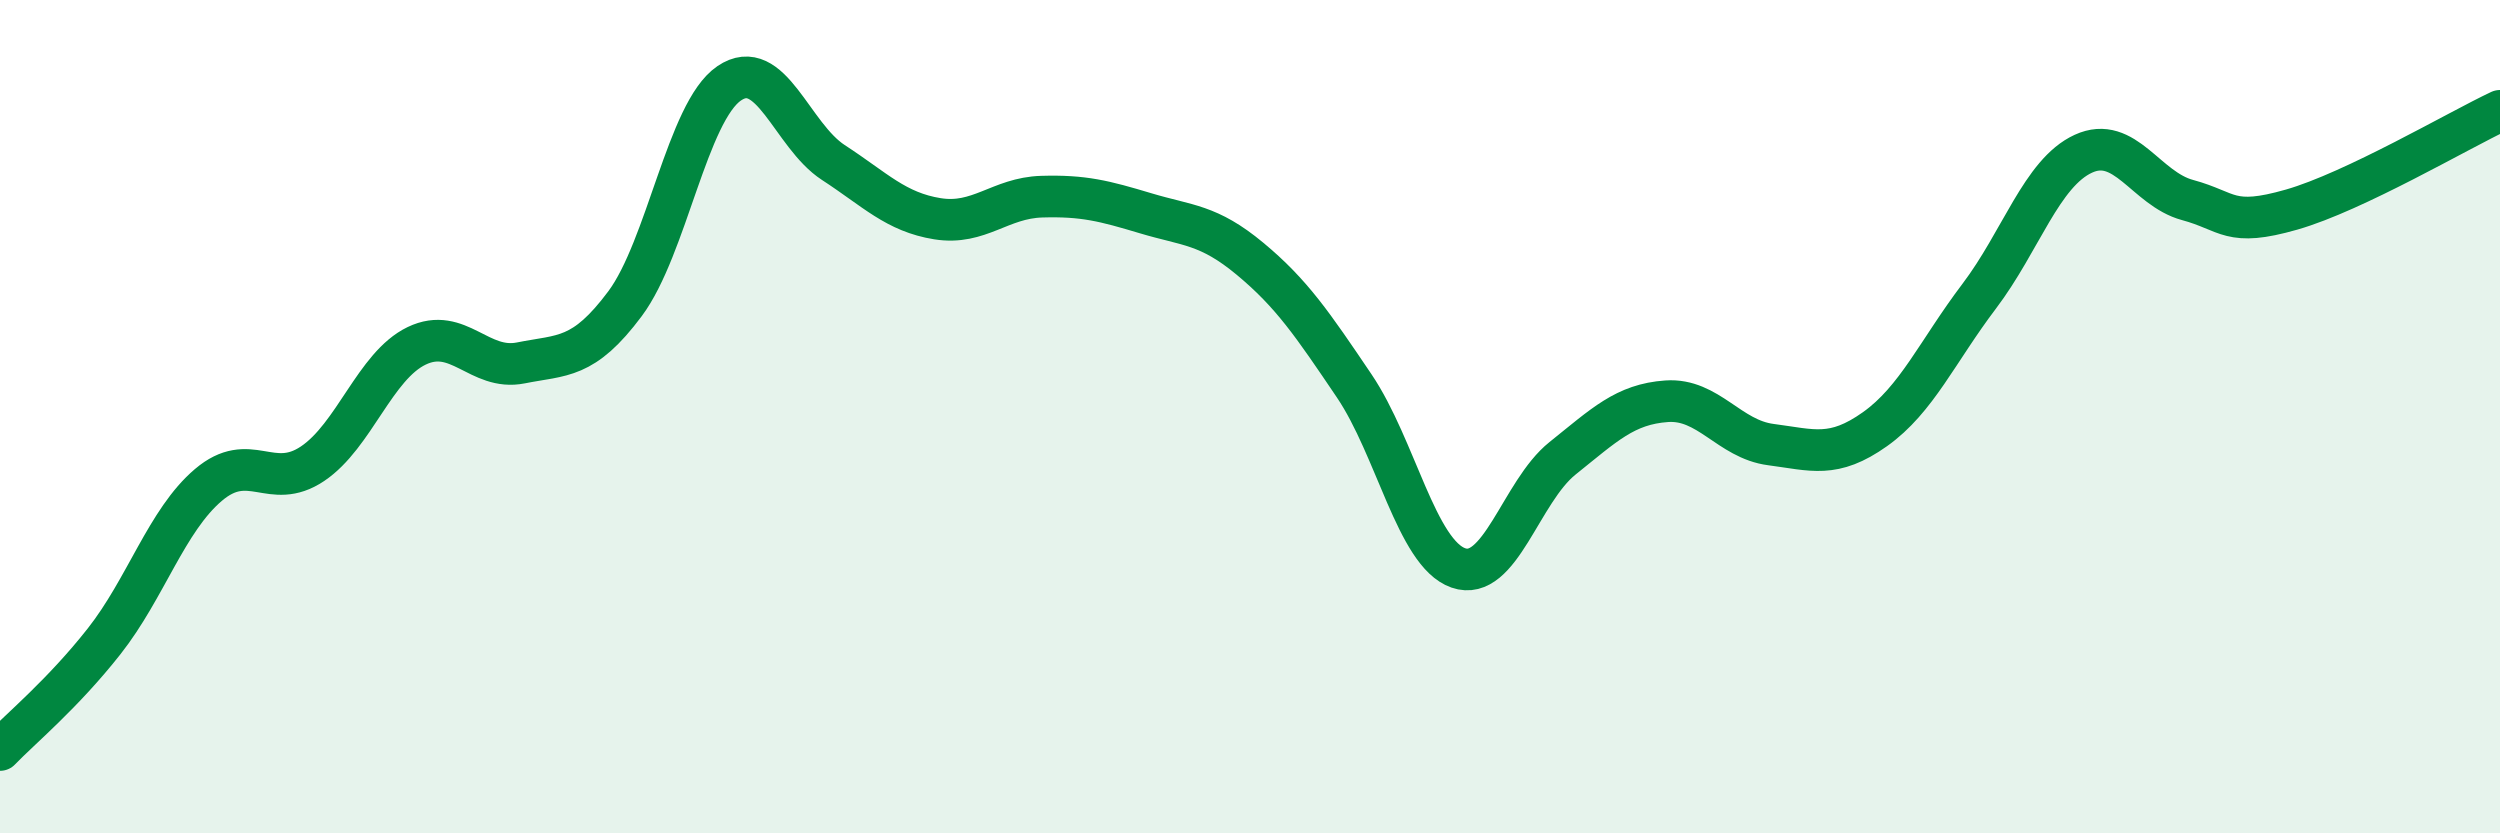
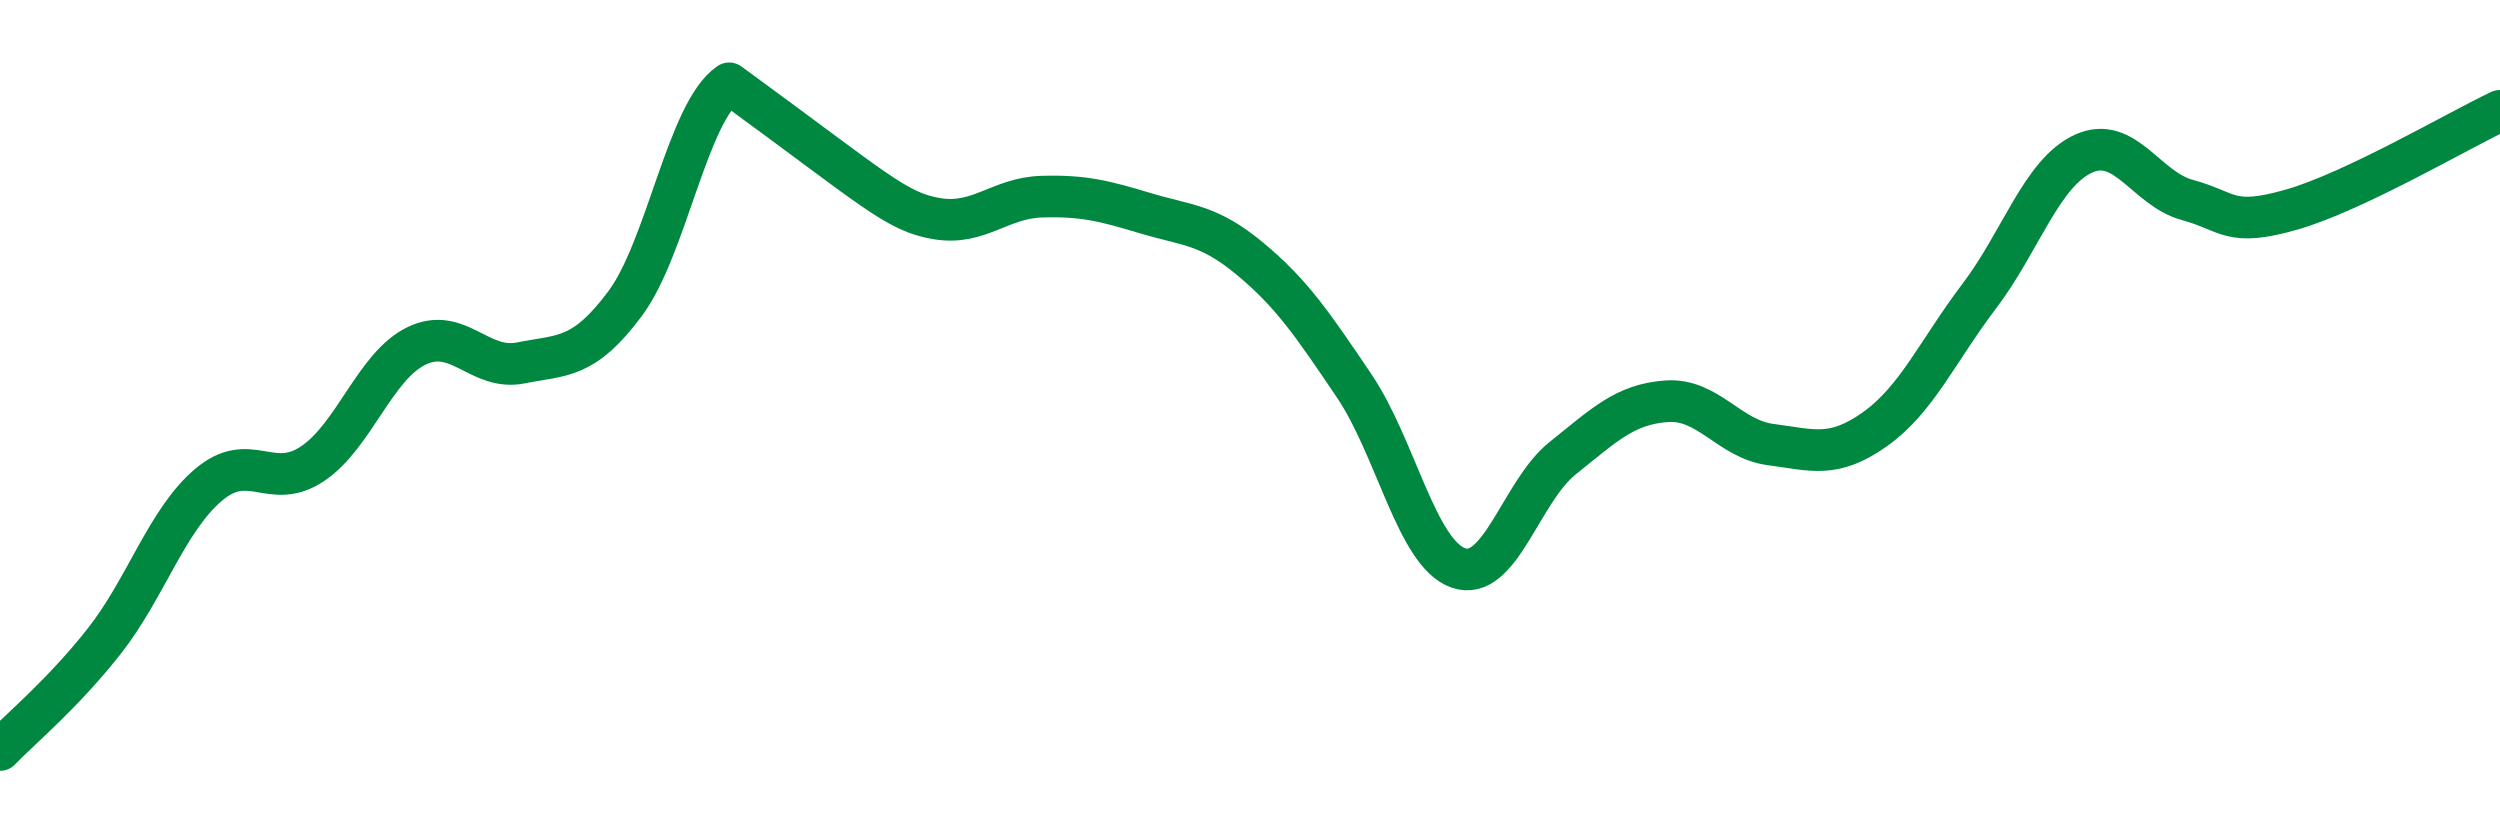
<svg xmlns="http://www.w3.org/2000/svg" width="60" height="20" viewBox="0 0 60 20">
-   <path d="M 0,18 C 0.5,17.48 1.5,16.66 2.5,15.39 C 3.5,14.12 4,12.49 5,11.64 C 6,10.79 6.5,11.8 7.5,11.13 C 8.5,10.46 9,8.78 10,8.3 C 11,7.82 11.5,8.91 12.5,8.71 C 13.5,8.51 14,8.63 15,7.29 C 16,5.95 16.5,2.68 17.5,2 C 18.5,1.32 19,3.25 20,3.9 C 21,4.55 21.5,5.09 22.5,5.25 C 23.5,5.41 24,4.75 25,4.72 C 26,4.69 26.5,4.82 27.5,5.12 C 28.5,5.42 29,5.38 30,6.21 C 31,7.04 31.5,7.78 32.5,9.26 C 33.5,10.74 34,13.28 35,13.63 C 36,13.98 36.5,11.8 37.5,11 C 38.5,10.2 39,9.7 40,9.63 C 41,9.56 41.5,10.54 42.5,10.67 C 43.5,10.8 44,11.01 45,10.3 C 46,9.59 46.5,8.43 47.5,7.11 C 48.5,5.79 49,4.15 50,3.69 C 51,3.23 51.5,4.53 52.5,4.8 C 53.5,5.07 53.5,5.46 55,5.03 C 56.5,4.6 59,3.13 60,2.66L60 20L0 20Z" fill="#008740" opacity="0.1" stroke-linecap="round" stroke-linejoin="round" />
-   <path d="M 0,18 C 0.5,17.48 1.5,16.66 2.5,15.39 C 3.5,14.12 4,12.49 5,11.64 C 6,10.79 6.5,11.8 7.5,11.13 C 8.5,10.46 9,8.78 10,8.3 C 11,7.82 11.5,8.91 12.5,8.71 C 13.5,8.51 14,8.63 15,7.29 C 16,5.95 16.5,2.68 17.5,2 C 18.5,1.32 19,3.25 20,3.9 C 21,4.55 21.5,5.09 22.5,5.25 C 23.5,5.41 24,4.75 25,4.72 C 26,4.69 26.5,4.82 27.5,5.12 C 28.5,5.42 29,5.38 30,6.21 C 31,7.04 31.5,7.78 32.5,9.26 C 33.5,10.74 34,13.28 35,13.63 C 36,13.98 36.5,11.8 37.5,11 C 38.5,10.2 39,9.7 40,9.63 C 41,9.56 41.5,10.54 42.5,10.67 C 43.5,10.8 44,11.01 45,10.3 C 46,9.59 46.5,8.43 47.5,7.11 C 48.5,5.79 49,4.15 50,3.69 C 51,3.23 51.5,4.53 52.5,4.8 C 53.5,5.07 53.5,5.46 55,5.03 C 56.5,4.6 59,3.13 60,2.66" stroke="#008740" stroke-width="1" fill="none" stroke-linecap="round" stroke-linejoin="round" />
+   <path d="M 0,18 C 0.5,17.48 1.5,16.66 2.5,15.39 C 3.5,14.12 4,12.49 5,11.64 C 6,10.79 6.5,11.8 7.5,11.13 C 8.5,10.46 9,8.78 10,8.3 C 11,7.82 11.5,8.91 12.5,8.71 C 13.5,8.51 14,8.63 15,7.29 C 16,5.95 16.5,2.68 17.5,2 C 21,4.55 21.5,5.09 22.5,5.25 C 23.5,5.41 24,4.75 25,4.72 C 26,4.69 26.5,4.82 27.5,5.12 C 28.5,5.42 29,5.38 30,6.21 C 31,7.04 31.5,7.78 32.5,9.26 C 33.5,10.74 34,13.28 35,13.63 C 36,13.98 36.5,11.8 37.5,11 C 38.5,10.2 39,9.7 40,9.63 C 41,9.56 41.5,10.54 42.5,10.67 C 43.5,10.8 44,11.01 45,10.3 C 46,9.59 46.5,8.43 47.5,7.11 C 48.5,5.79 49,4.15 50,3.69 C 51,3.23 51.5,4.53 52.5,4.8 C 53.5,5.07 53.5,5.46 55,5.03 C 56.5,4.6 59,3.13 60,2.66" stroke="#008740" stroke-width="1" fill="none" stroke-linecap="round" stroke-linejoin="round" />
</svg>